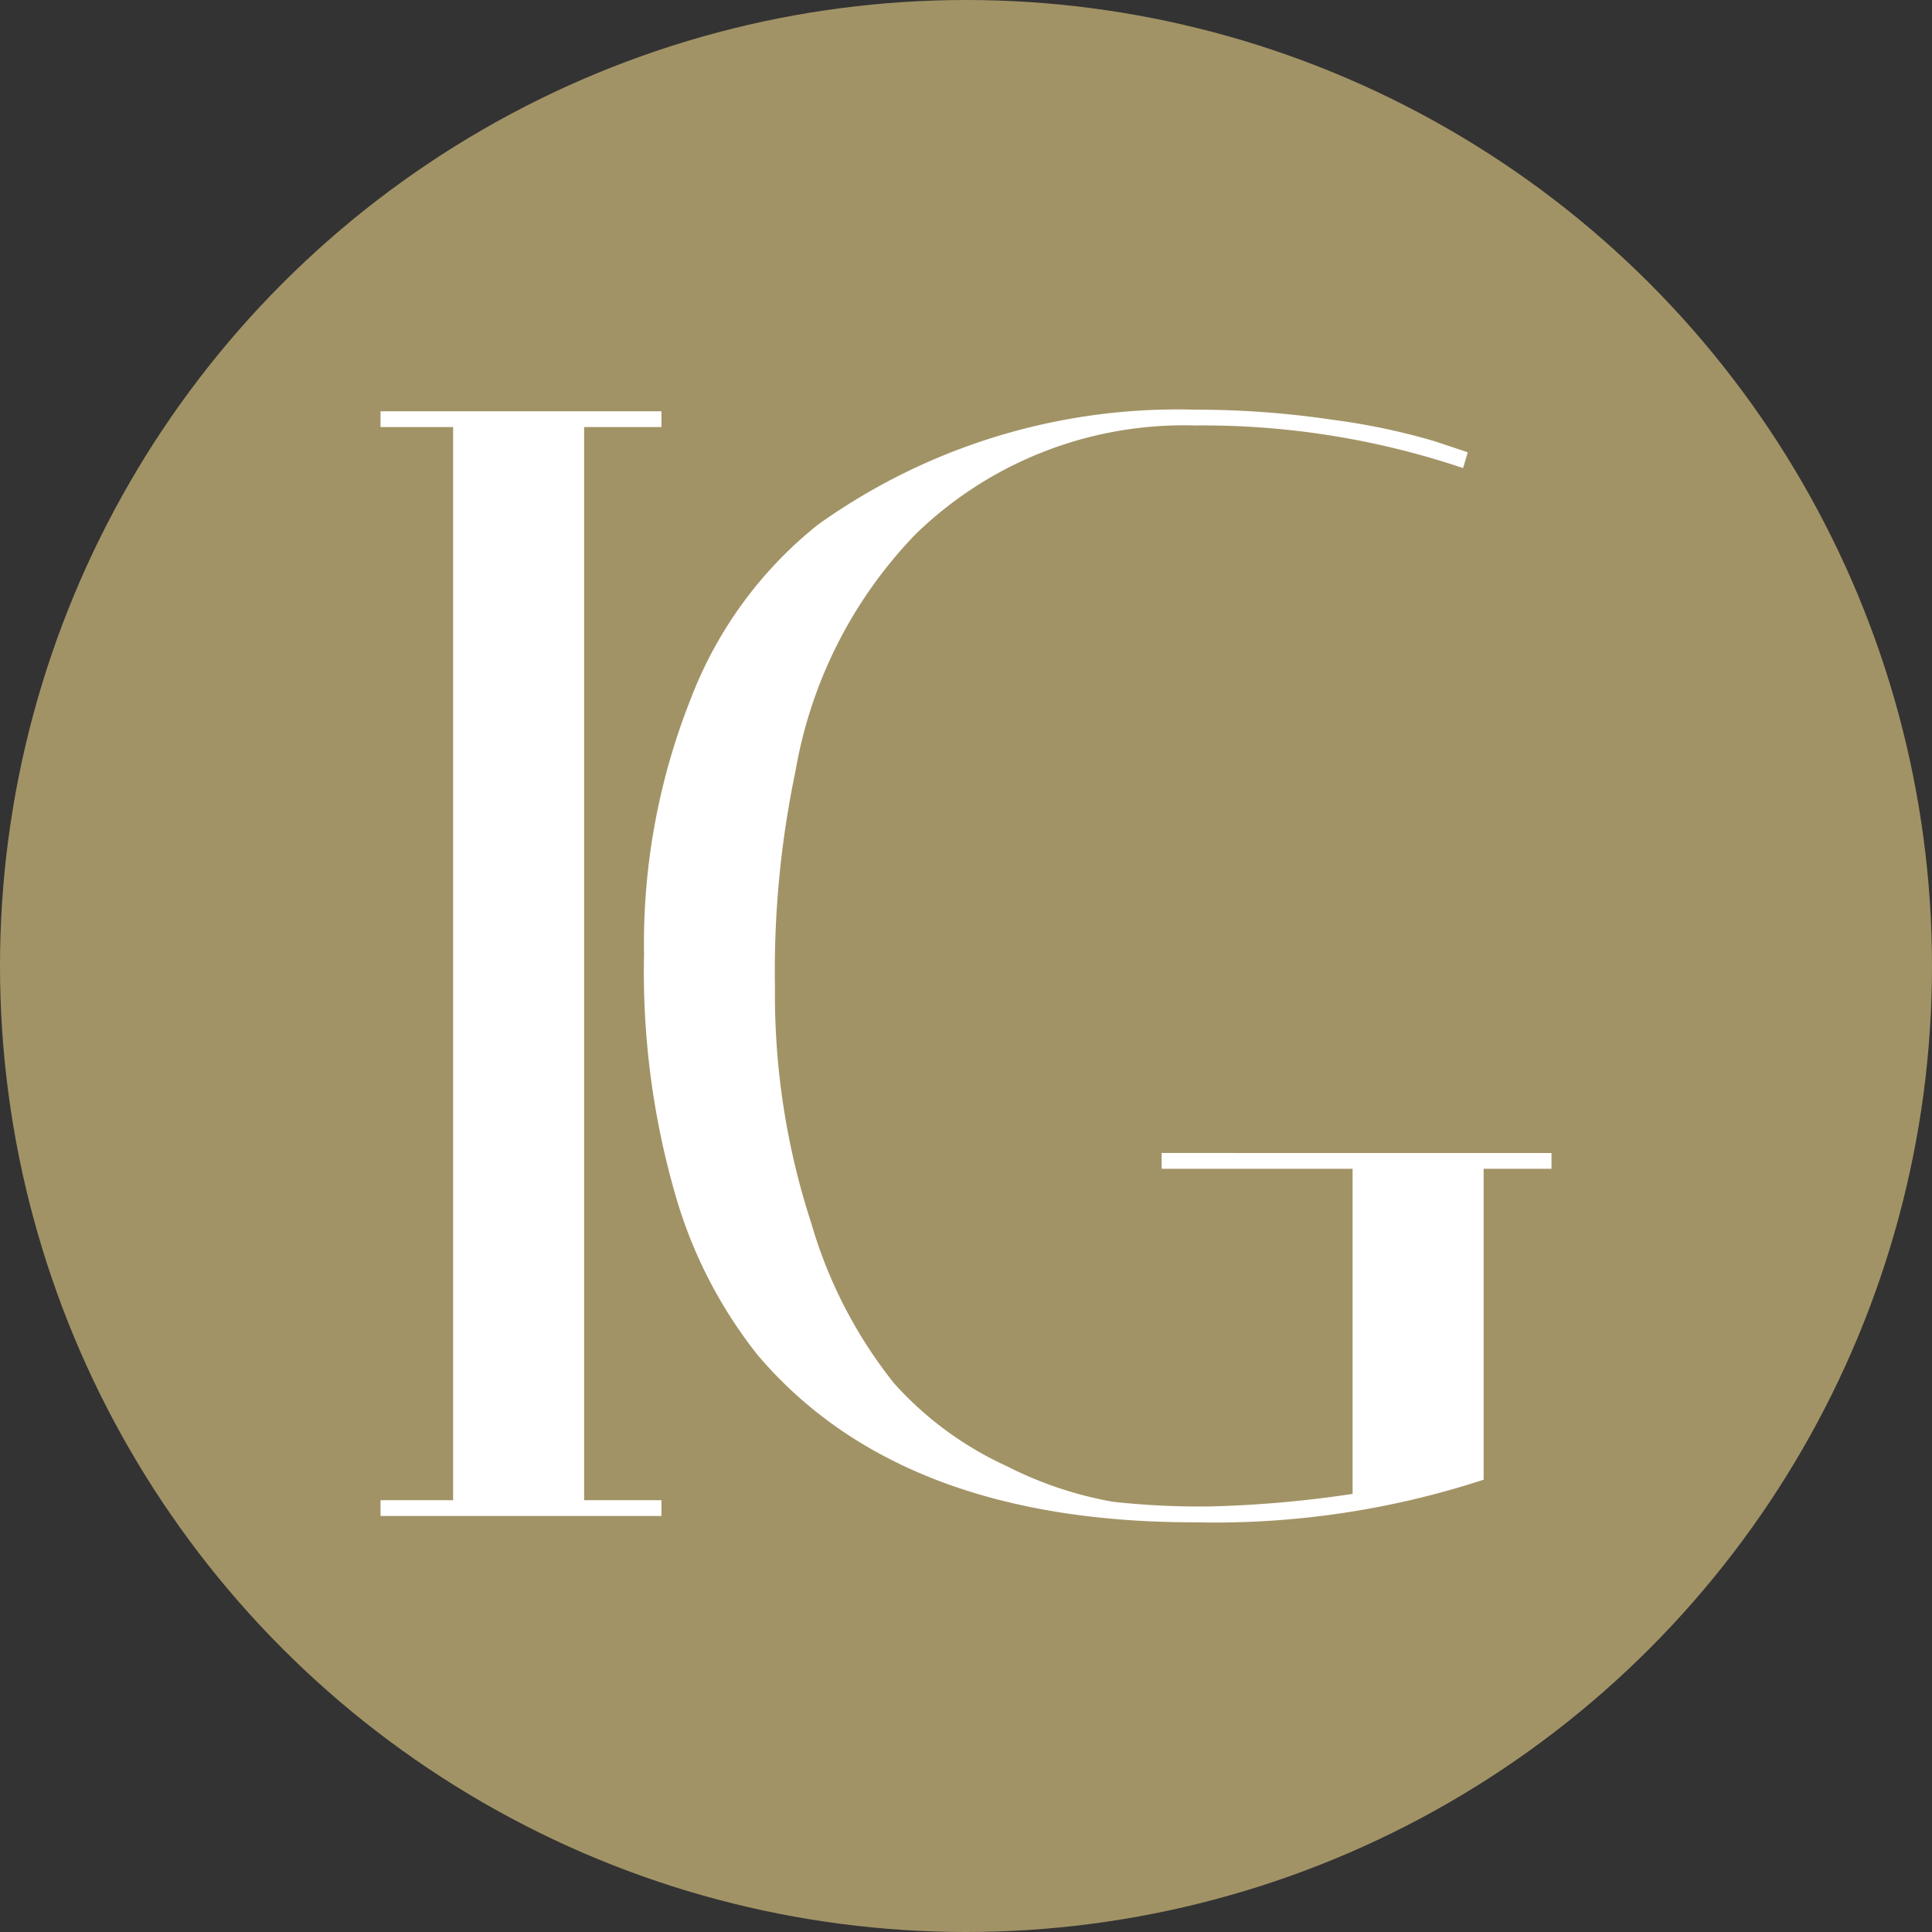
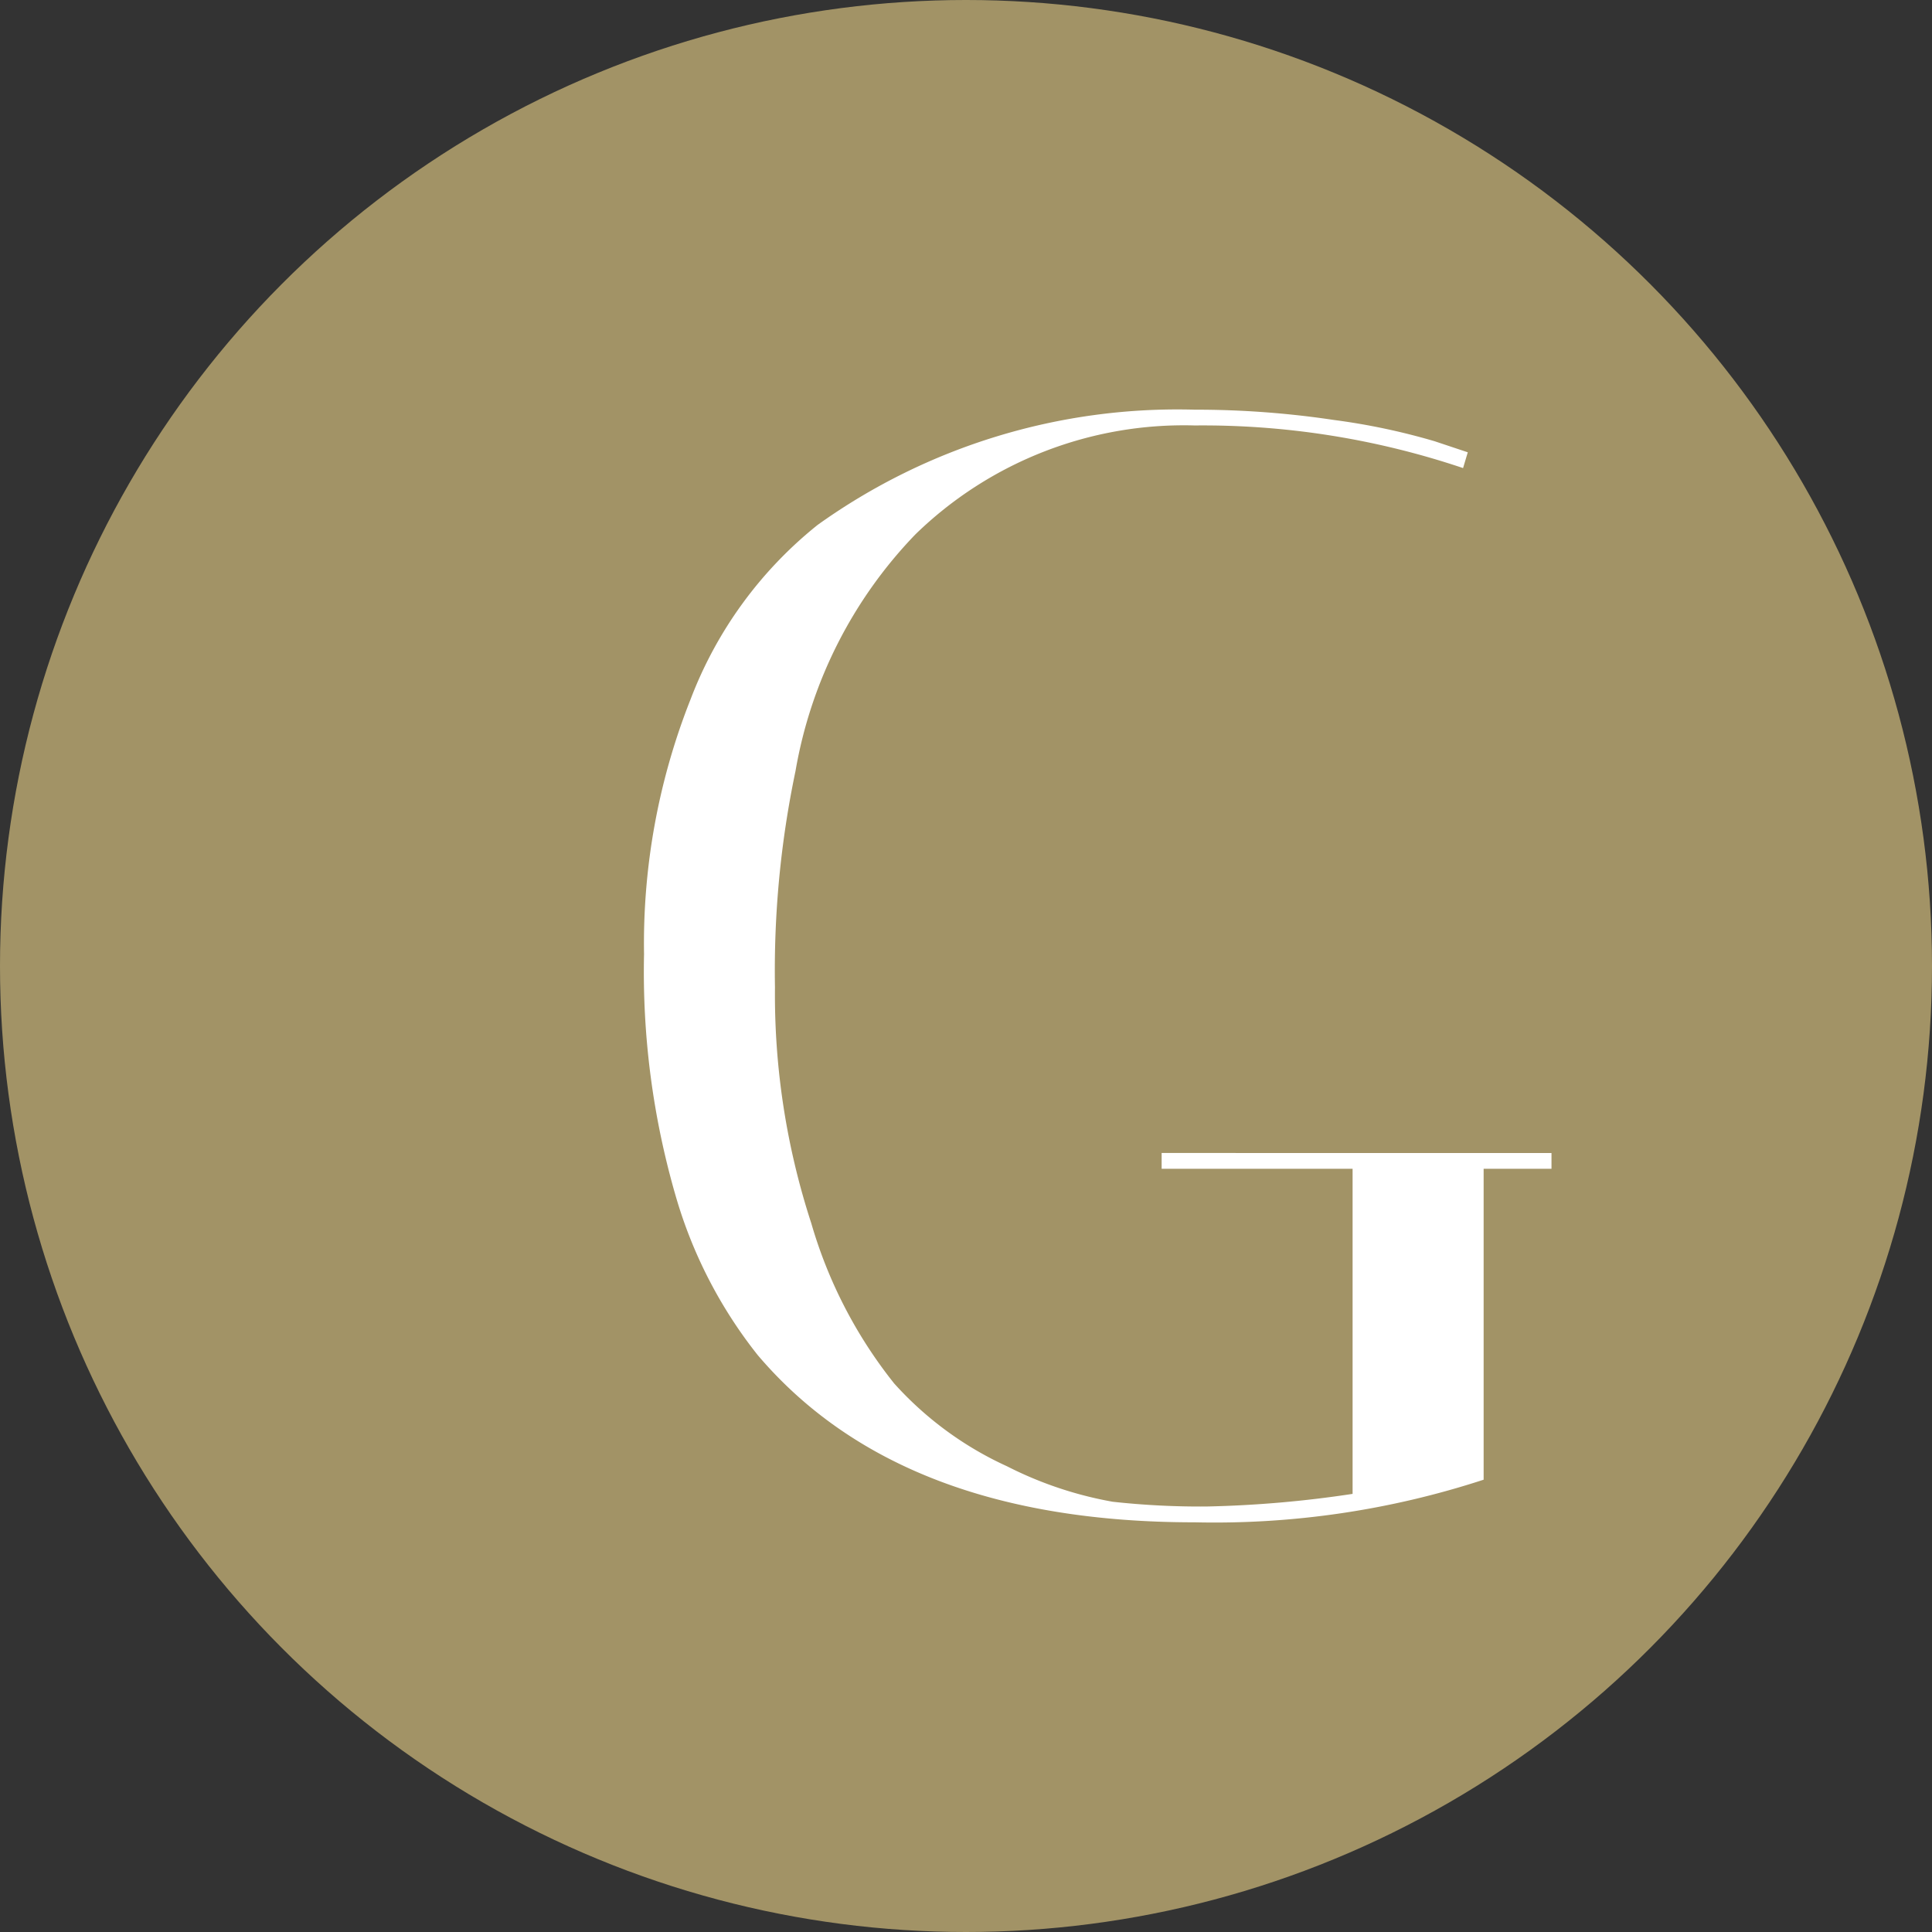
<svg xmlns="http://www.w3.org/2000/svg" viewBox="0 0 52.044 52.044">
  <rect x="0" y="0" width="52.044" height="52.044" fill="#333333" stroke="none" />
  <defs>
    <style>.cls-1{fill:#a29366;}.cls-2{fill:#fff;}</style>
  </defs>
  <title>Asset 9</title>
  <g id="Layer_2" data-name="Layer 2">
    <g id="Layer_1-2" data-name="Layer 1">
      <circle class="cls-1" cx="26.022" cy="26.022" r="26.022" />
-       <polygon class="cls-2" points="10.251 11.504 12.206 11.504 12.206 40.412 10.251 40.412 10.251 40.837 17.818 40.837 17.818 40.412 15.735 40.412 15.735 11.504 17.818 11.504 17.818 11.079 10.251 11.079 10.251 11.504" />
      <path class="cls-2" d="M31.292,31.059v.425h5.144v8.758a30.283,30.283,0,0,1-3.932.34,21.601,21.601,0,0,1-2.53-.128,10.199,10.199,0,0,1-2.848-.956,9.242,9.242,0,0,1-3.04-2.232,12.485,12.485,0,0,1-2.232-4.315,19.845,19.845,0,0,1-.978-6.356,26.185,26.185,0,0,1,.553-5.824,12.146,12.146,0,0,1,3.231-6.377,10.367,10.367,0,0,1,7.525-2.933,21.962,21.962,0,0,1,7.227,1.148l.127-.425-.893-.298a17.773,17.773,0,0,0-2.721-.574,25.029,25.029,0,0,0-3.741-.276A16.646,16.646,0,0,0,22.025,14.14a11.045,11.045,0,0,0-3.422,4.697,17.851,17.851,0,0,0-1.254,6.866,21.674,21.674,0,0,0,.85,6.505,12.443,12.443,0,0,0,2.211,4.294q3.826,4.507,11.776,4.506a23.331,23.331,0,0,0,7.78-1.148v-8.375h1.828v-.425Z" />
    </g>
  </g>
</svg>